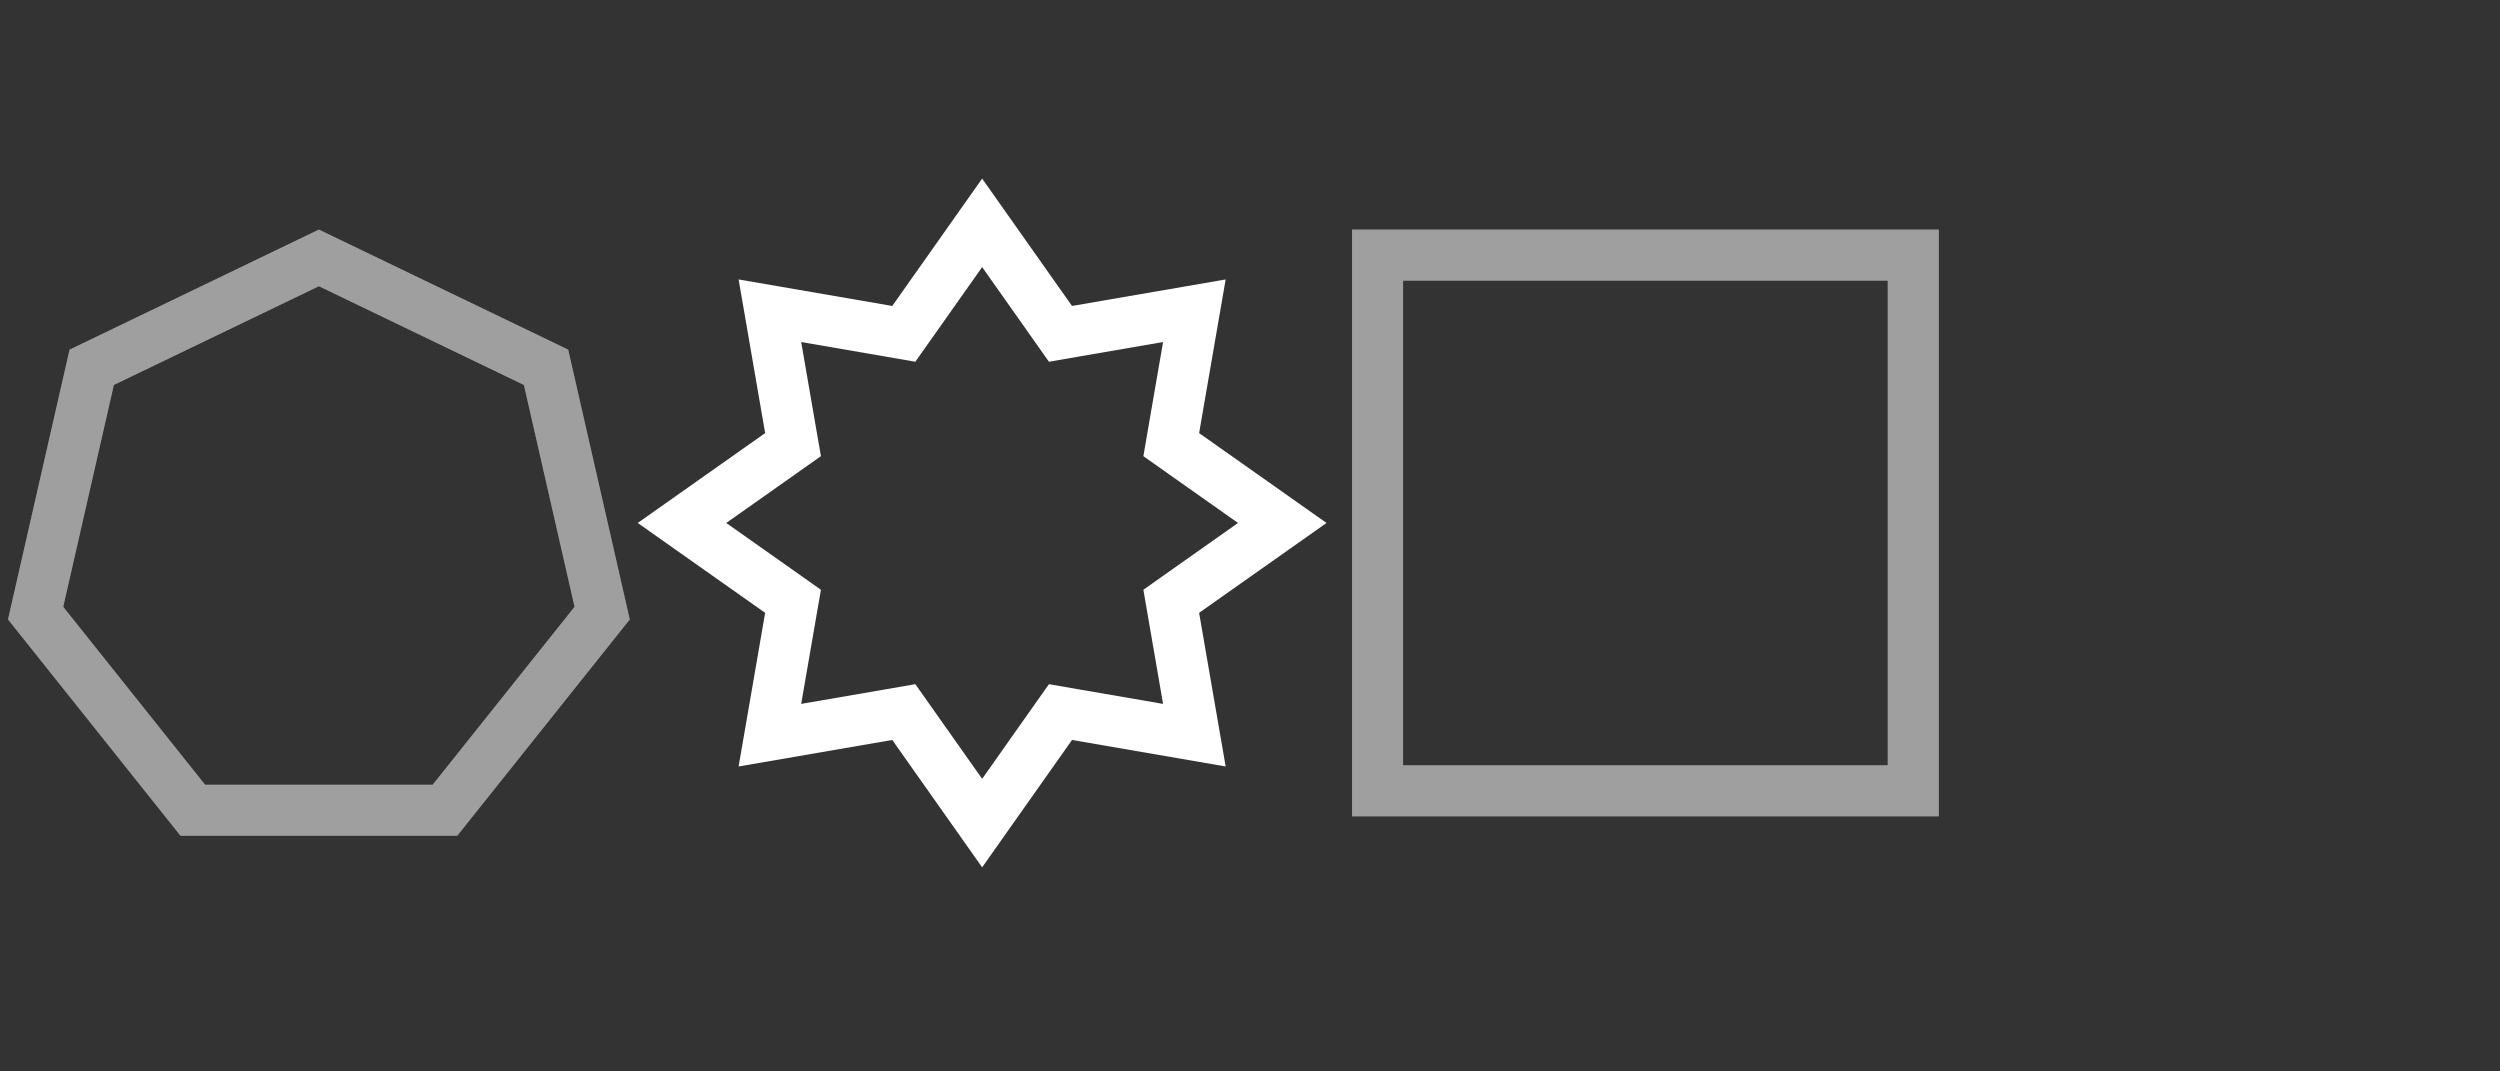
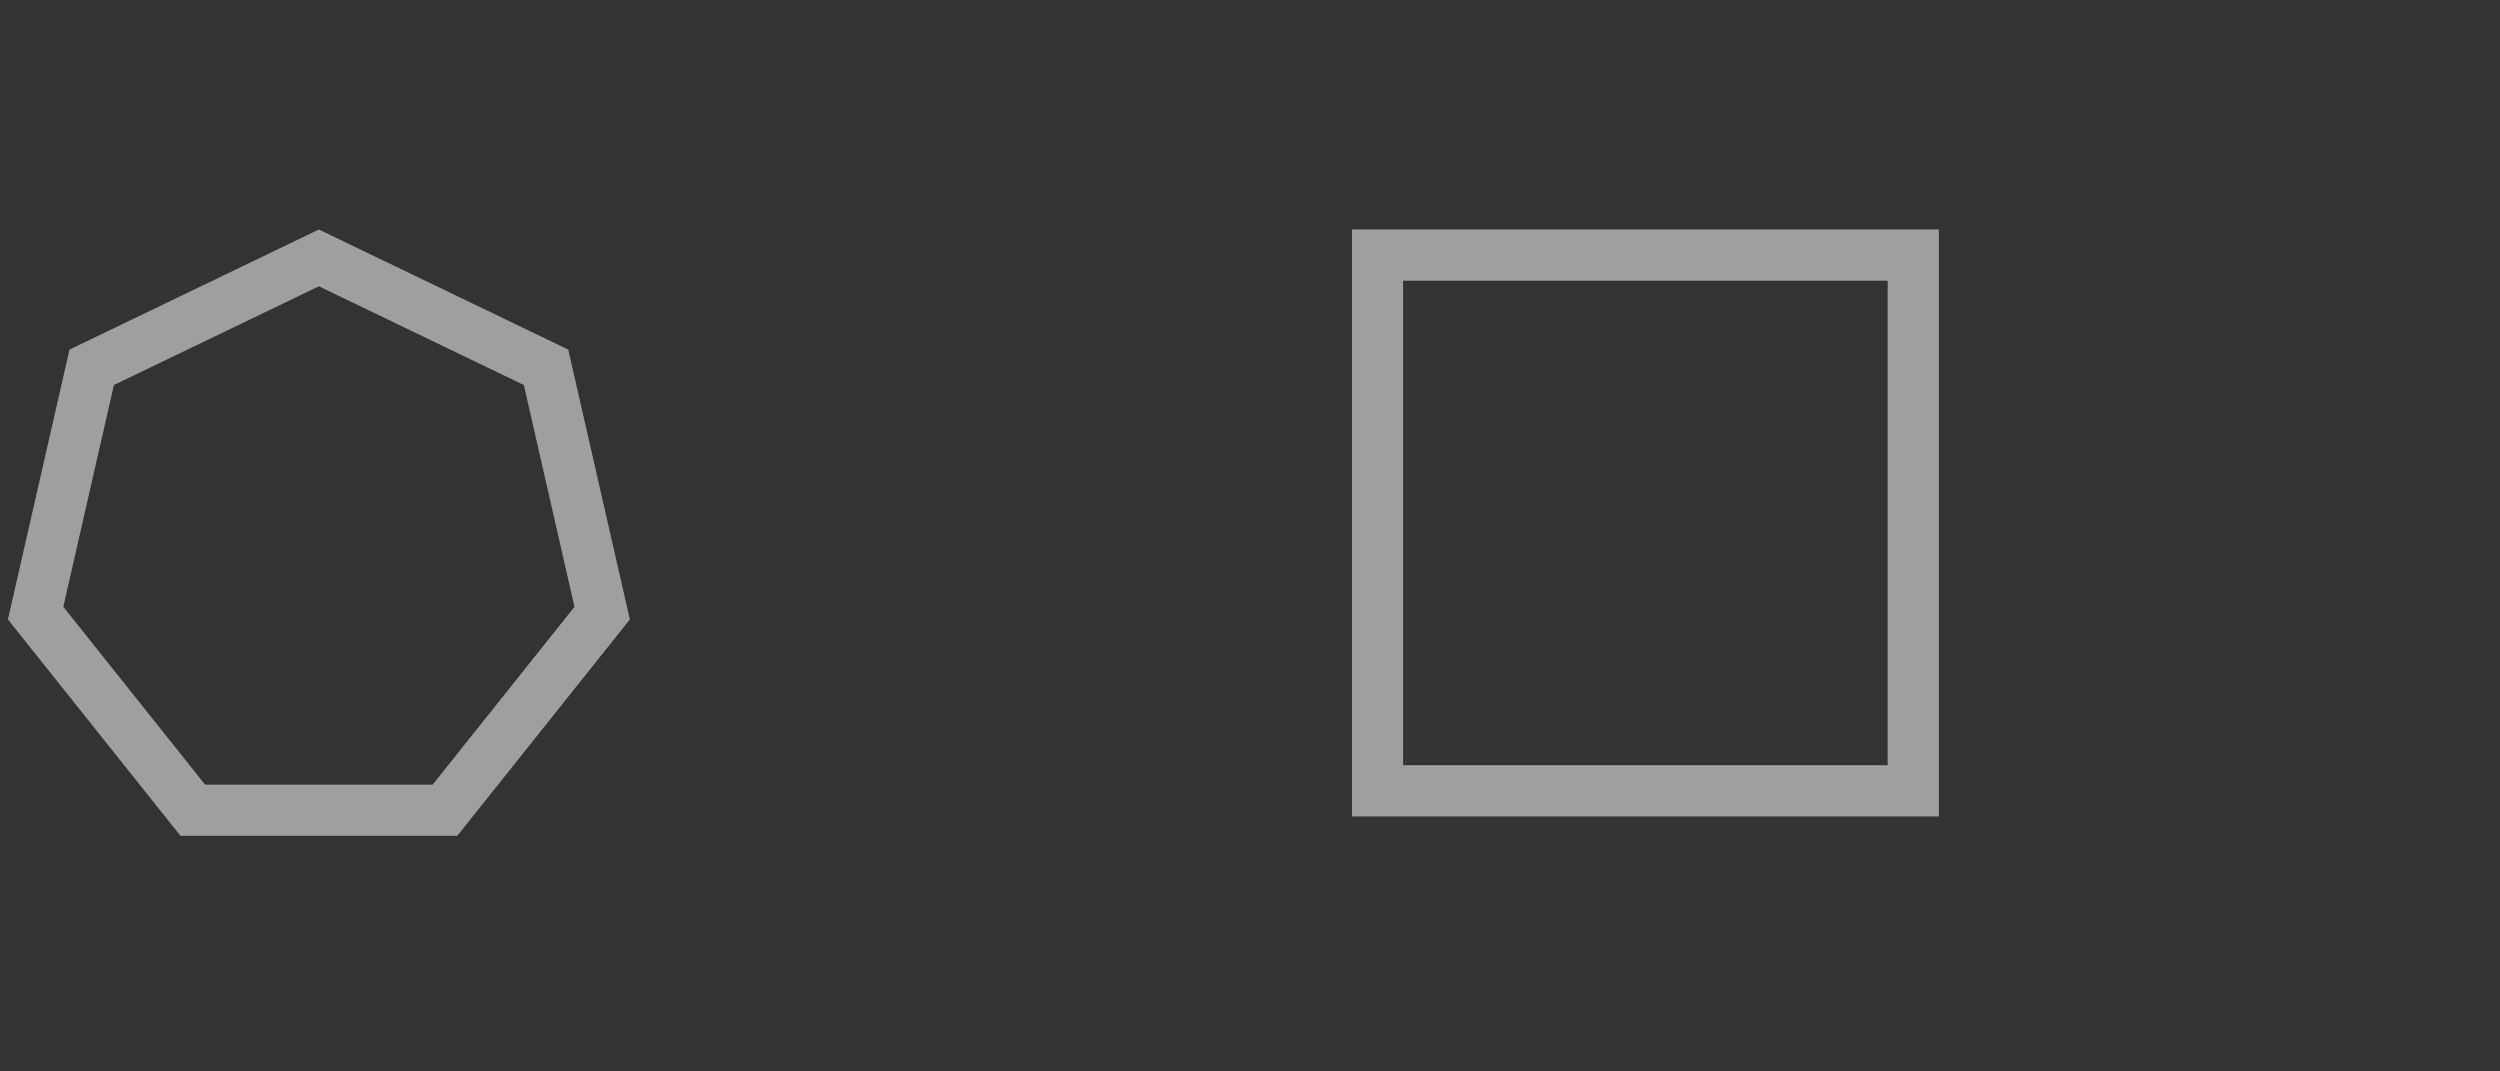
<svg xmlns="http://www.w3.org/2000/svg" width="98" height="42" viewBox="0 0 98 42" fill="none">
  <rect x="0" y="0" width="98" height="42" fill="#333333" stroke="none" />
-   <path d="M38.5 8.735L41.206 12.57L41.571 13.087L42.193 12.979L46.819 12.181L46.02 16.806L45.913 17.429L46.429 17.794L50.265 20.5L46.429 23.206L45.913 23.571L46.02 24.194L46.819 28.819L42.193 28.021L41.571 27.913L41.206 28.43L38.5 32.265L35.794 28.43L35.429 27.913L34.806 28.021L30.18 28.819L30.979 24.194L31.087 23.571L30.57 23.206L26.734 20.5L30.57 17.794L31.087 17.429L30.979 16.806L30.18 12.181L34.806 12.979L35.429 13.087L35.794 12.57L38.5 8.735Z" stroke="white" stroke-width="2" />
  <g opacity="0.62">
    <path d="M3.595 14.398L12.5 10.11L21.405 14.398L23.605 24.035L17.442 31.762H7.558L1.396 24.035L3.595 14.398Z" stroke="white" stroke-opacity="0.62" stroke-width="2" />
    <path d="M3.595 14.398L12.5 10.11L21.405 14.398L23.605 24.035L17.442 31.762H7.558L1.396 24.035L3.595 14.398Z" stroke="white" stroke-opacity="0.62" stroke-width="2" />
  </g>
  <g opacity="0.62">
    <path d="M75 10H54V31H75V10Z" stroke="white" stroke-opacity="0.62" stroke-width="2" />
    <path d="M75 10H54V31H75V10Z" stroke="white" stroke-opacity="0.62" stroke-width="2" />
  </g>
</svg>